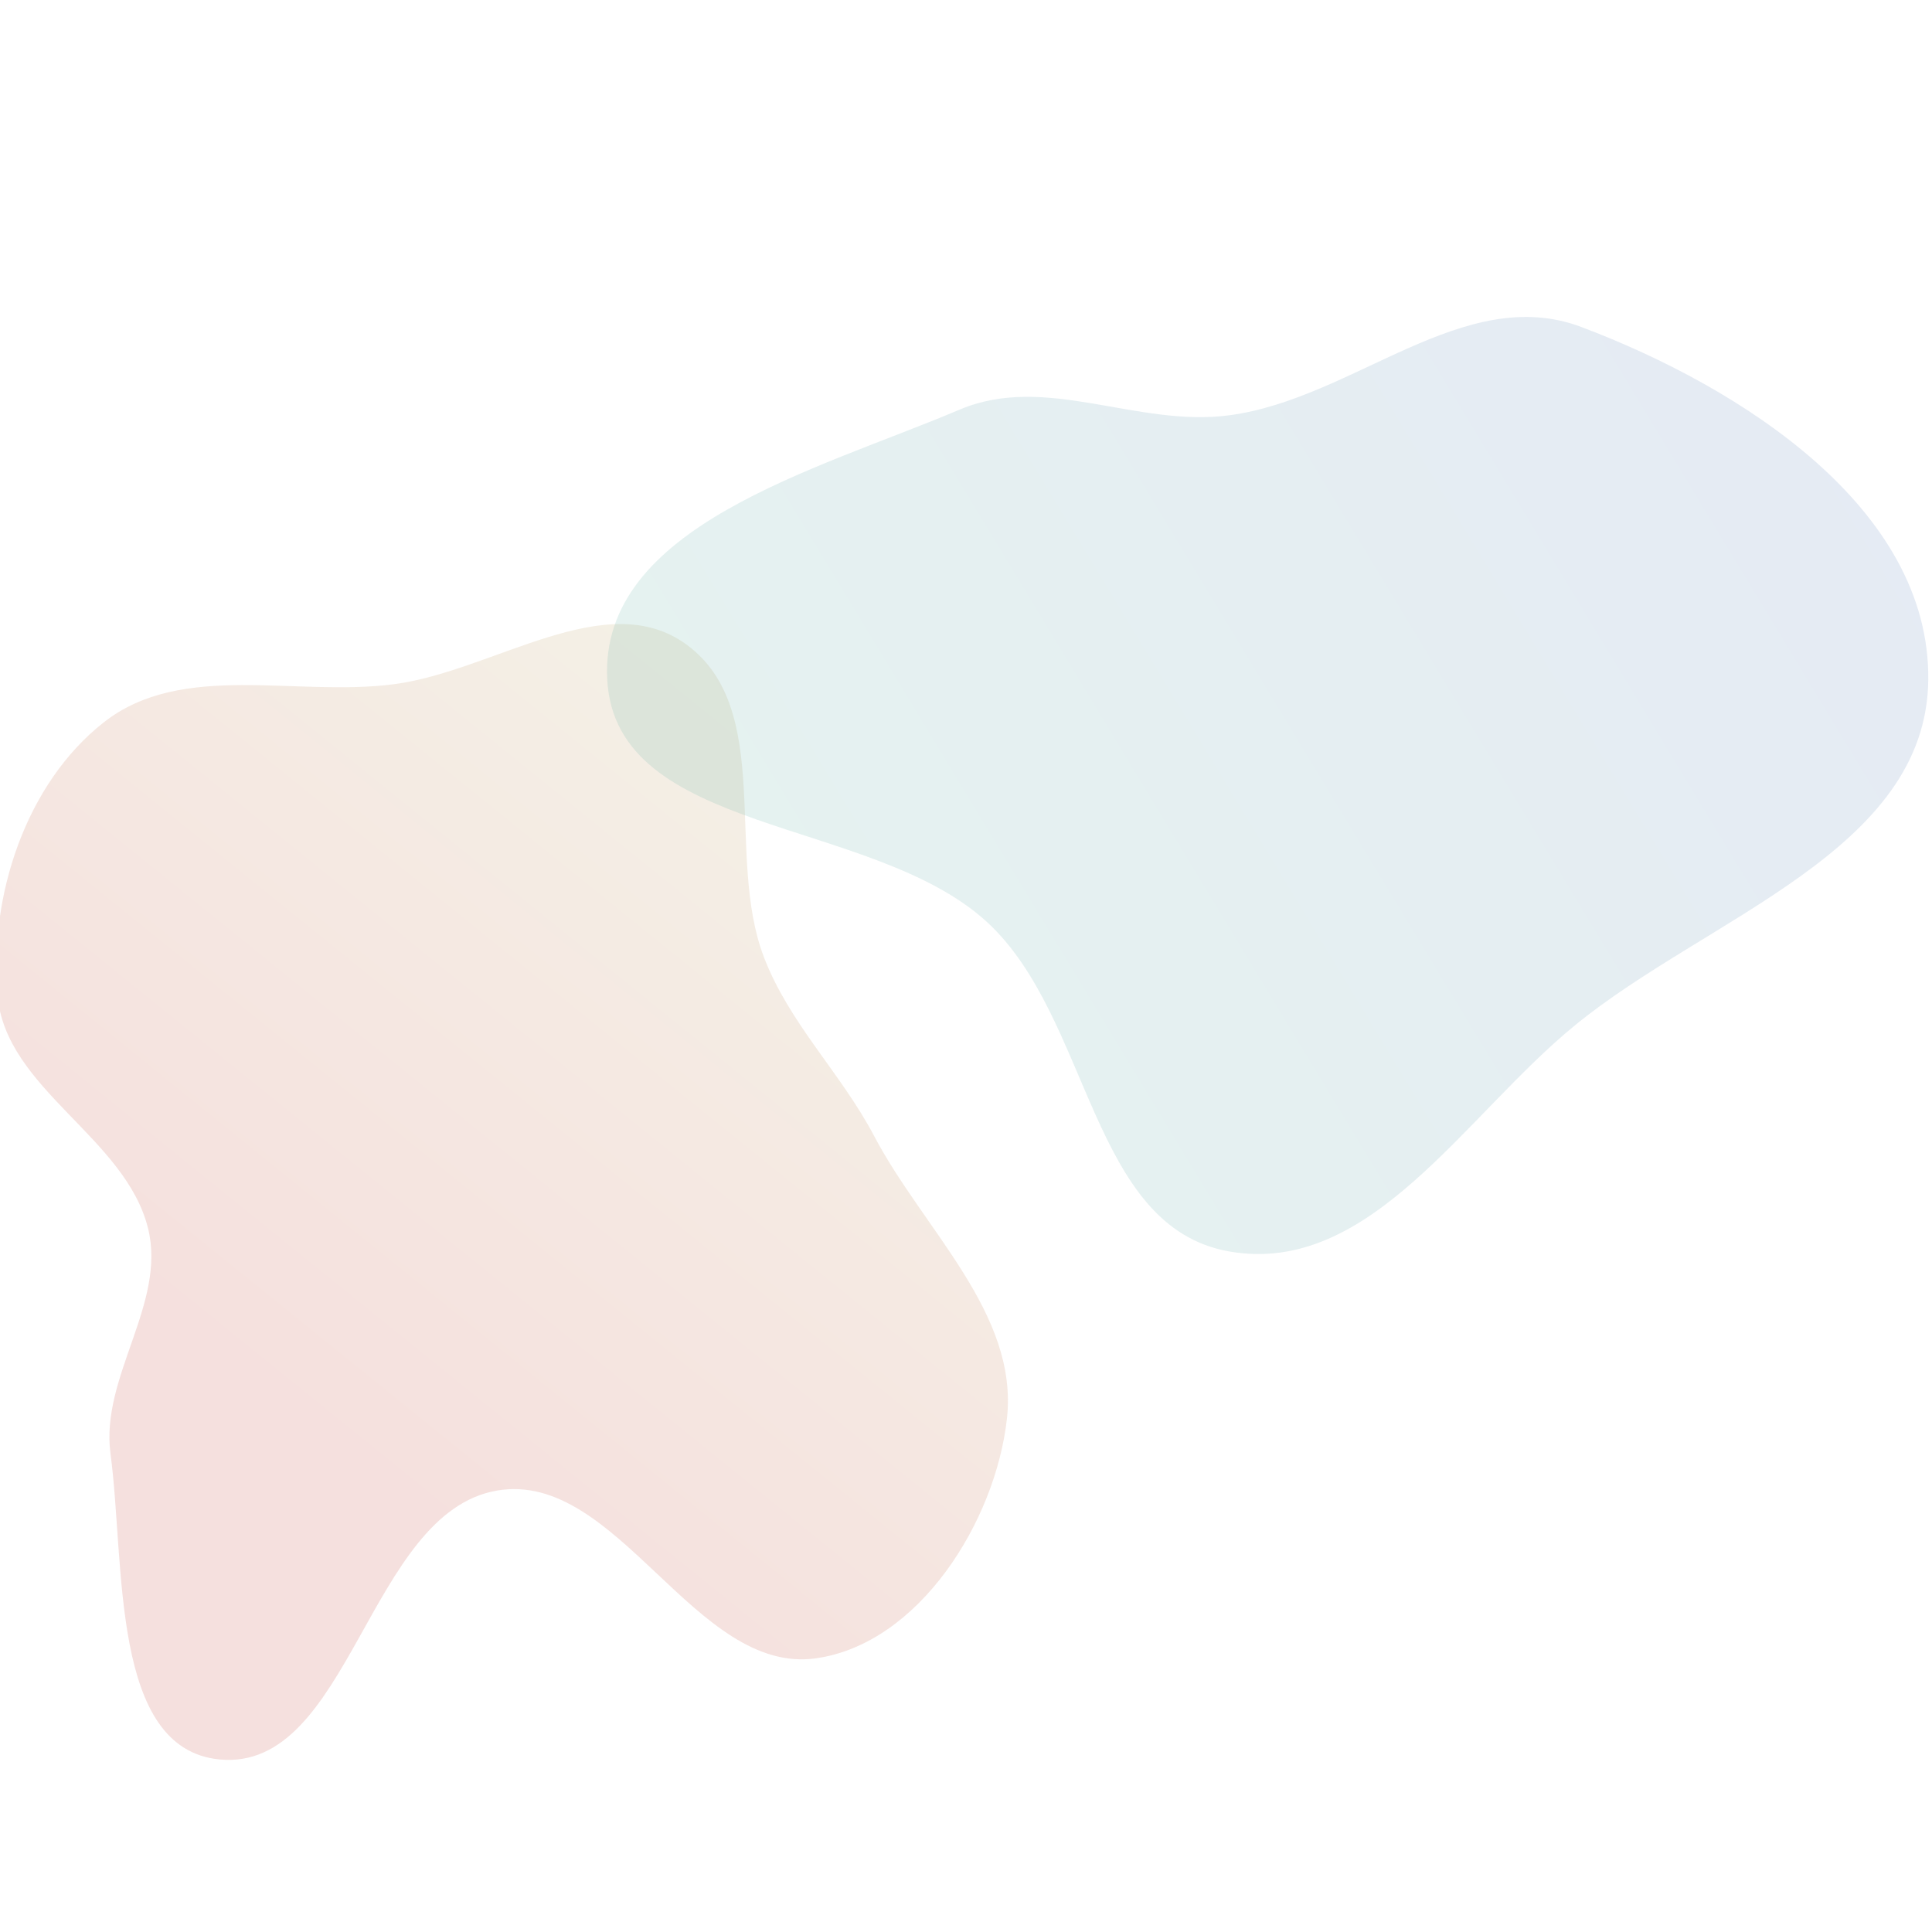
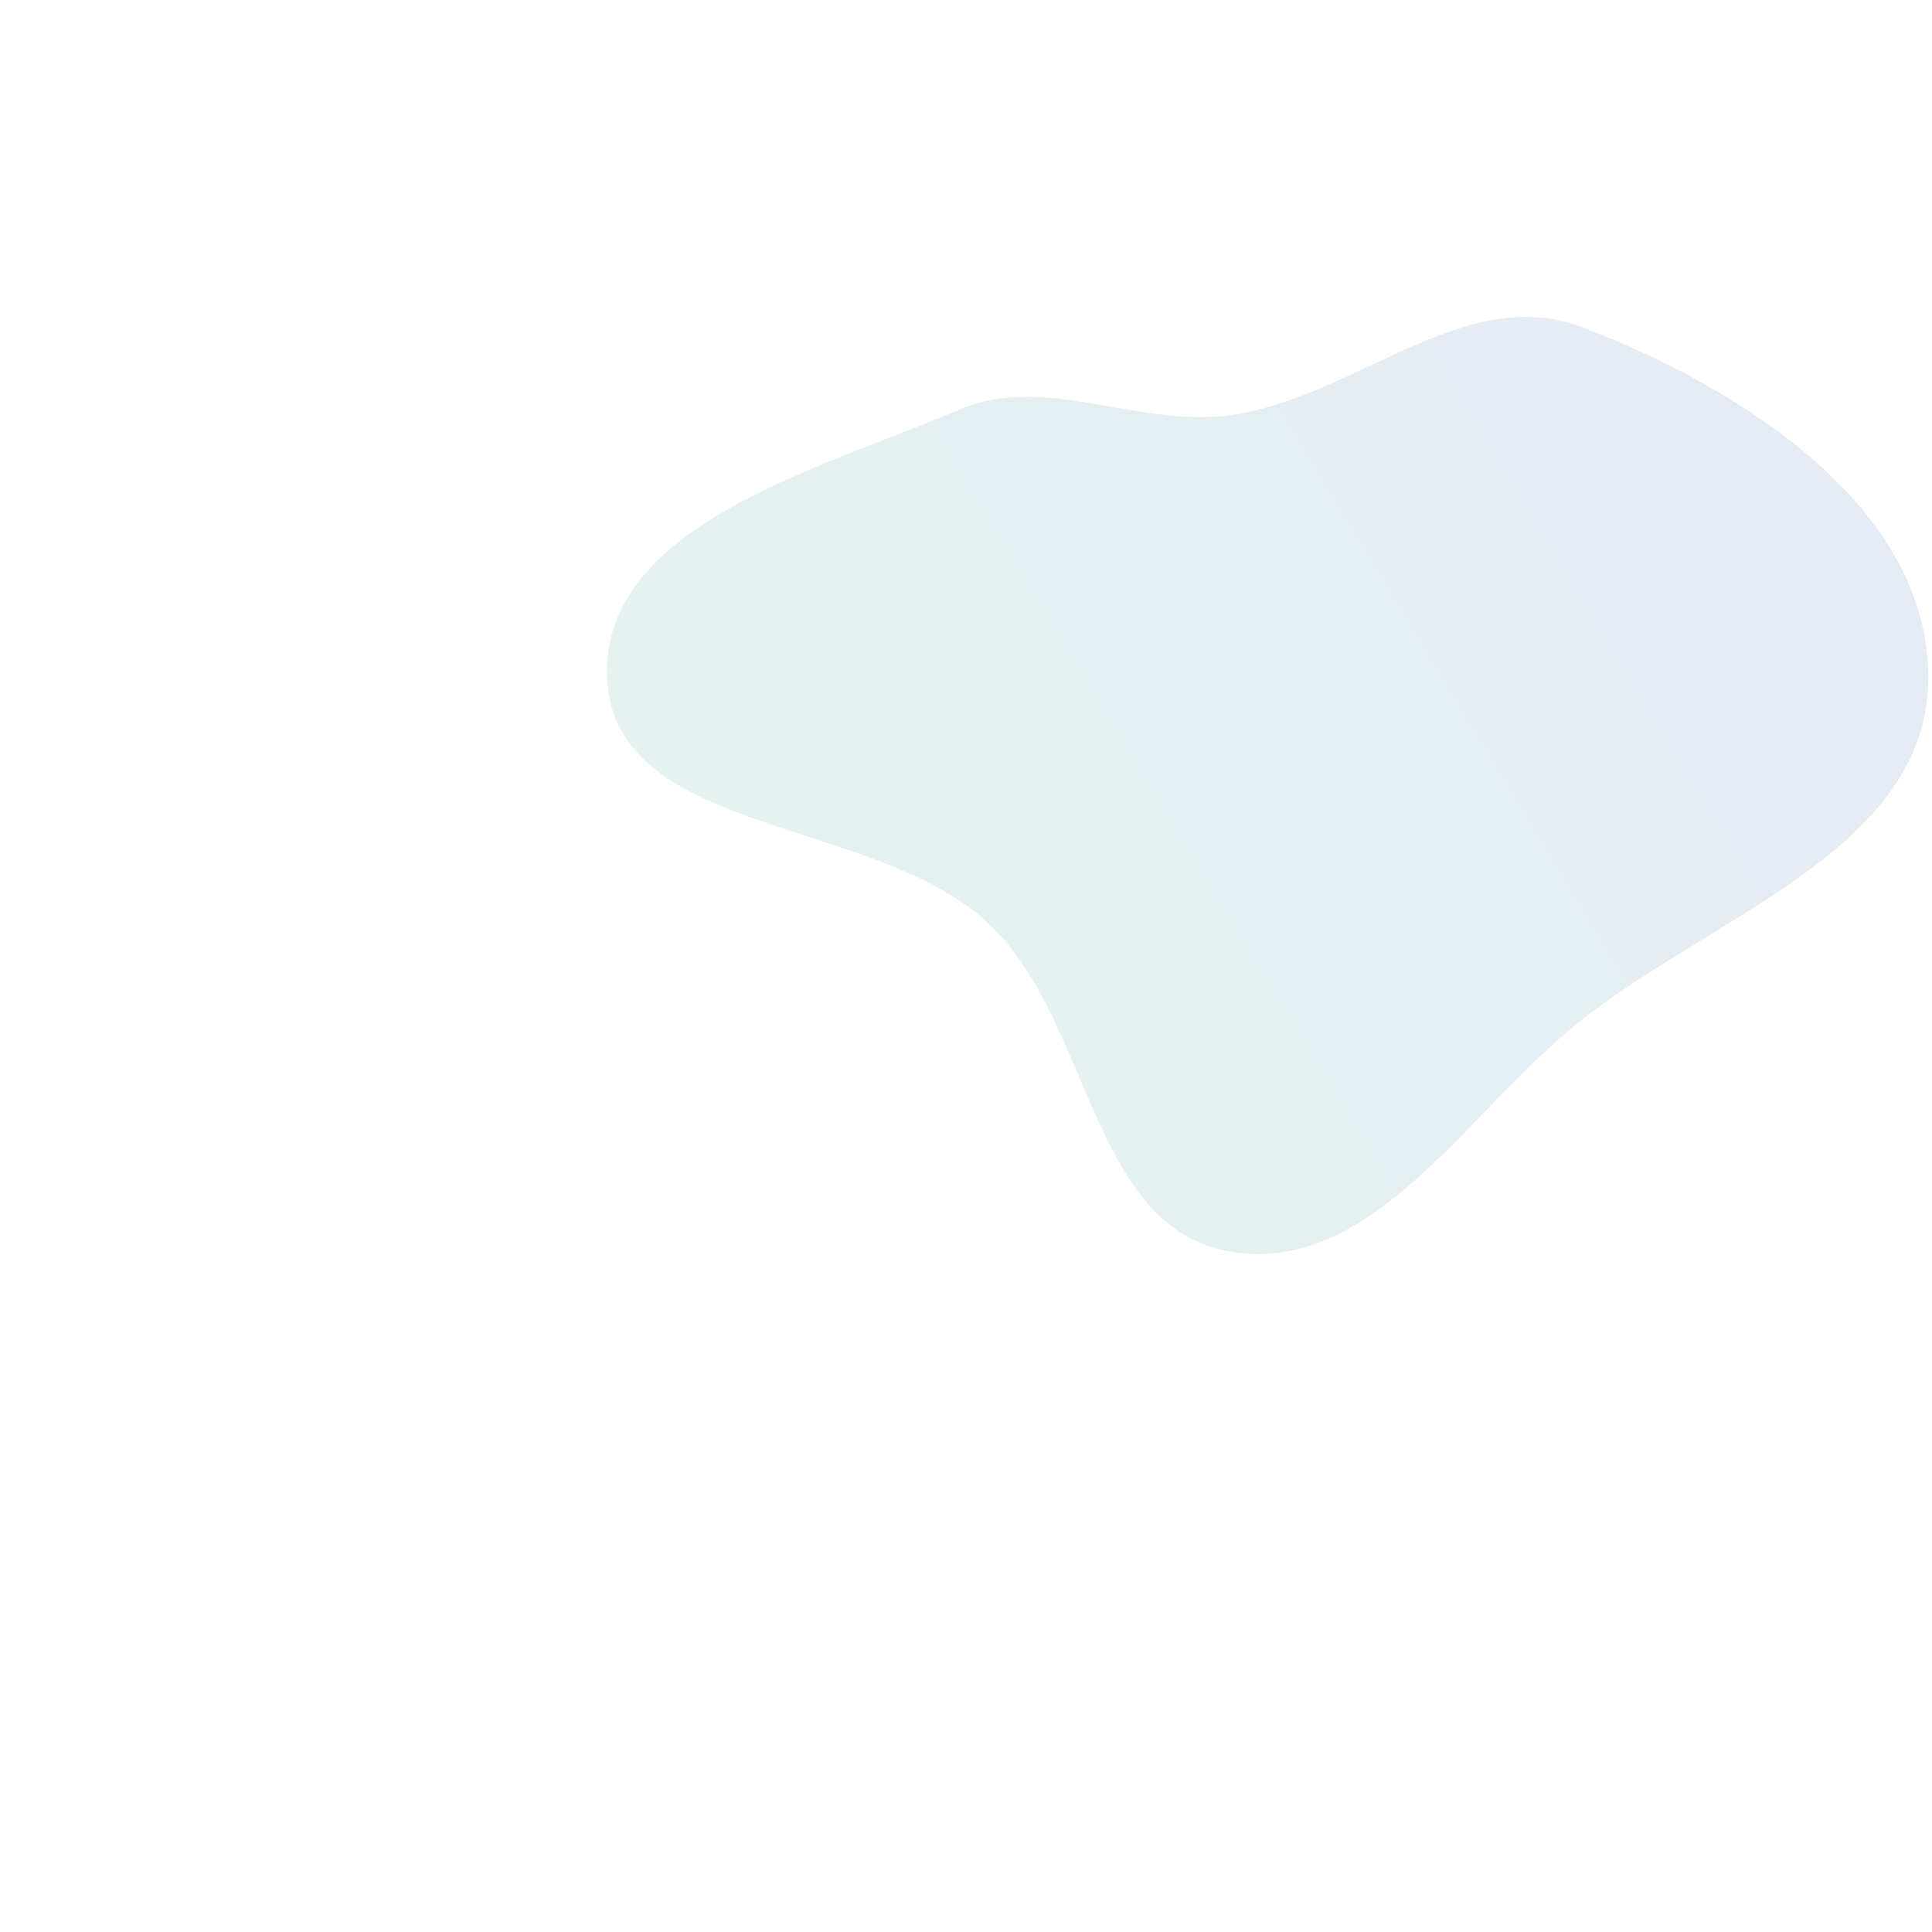
<svg xmlns="http://www.w3.org/2000/svg" viewBox="0 0 500 500">
  <defs>
    <linearGradient id="b" x1="373" x2="1995.44" y1="1100" y2="118.03" gradientUnits="userSpaceOnUse" gradientTransform="matrix(0.22, 0, 0, 0.22, 74.859, 82.029)">
      <stop style="stop-color: rgb(82, 180, 148);" />
      <stop offset="1" style="stop-color: rgb(82, 111, 180);" />
    </linearGradient>
    <linearGradient id="a" x1="107.37" x2="1130.66" y1="1993.35" y2="1026.31" gradientUnits="userSpaceOnUse" gradientTransform="matrix(0.187, 0.009, 0.059, 0.182, 24.044, 76.371)">
      <stop style="stop-color: rgb(190, 45, 31);" />
      <stop offset="1" style="stop-color: rgb(180, 151, 82);" />
    </linearGradient>
  </defs>
-   <path fill="url(#a)" fill-rule="evenodd" d="M 26.89 186.916 C 47.133 171.038 76.61 180.439 102.113 177.052 C 127.771 173.646 156.946 151.507 177.767 166.887 C 200.453 183.647 187.631 221.289 197.677 247.646 C 204.254 264.895 217.625 277.661 226.224 293.995 C 238.993 318.244 263.63 339.903 260.594 367.14 C 257.614 393.873 237.794 425.416 211.159 429.173 C 179.861 433.589 159.852 380.458 128.691 385.743 C 95.246 391.415 90.62 458.55 56.851 455.349 C 28.499 452.659 32.402 404.48 28.598 376.254 C 25.918 356.381 43.121 337.396 38.321 317.925 C 32.496 294.29 1.477 281.887 -0.64 257.638 C -2.878 231.999 6.638 202.796 26.89 186.914 L 26.89 186.916 Z" clip-rule="evenodd" style="stroke-width: 0.22; opacity: 0.15;" />
  <path fill="url(#b)" fill-rule="evenodd" d="M 318.13 107.477 C 350.411 103.189 378.831 73.119 409.293 84.639 C 450.761 100.321 499.465 131.519 499.037 175.886 C 498.609 220.255 441.874 237.308 407.552 265.387 C 378.891 288.834 354.586 330.291 318.13 323.877 C 282.039 317.528 282.43 263.443 255.442 238.631 C 225.69 211.28 159.318 216.262 157.153 175.886 C 155.019 136.118 211.699 121.585 248.325 106.02 C 270.595 96.555 294.145 110.663 318.13 107.477 Z" clip-rule="evenodd" style="stroke-width: 0.22; opacity: 0.15;" />
</svg>